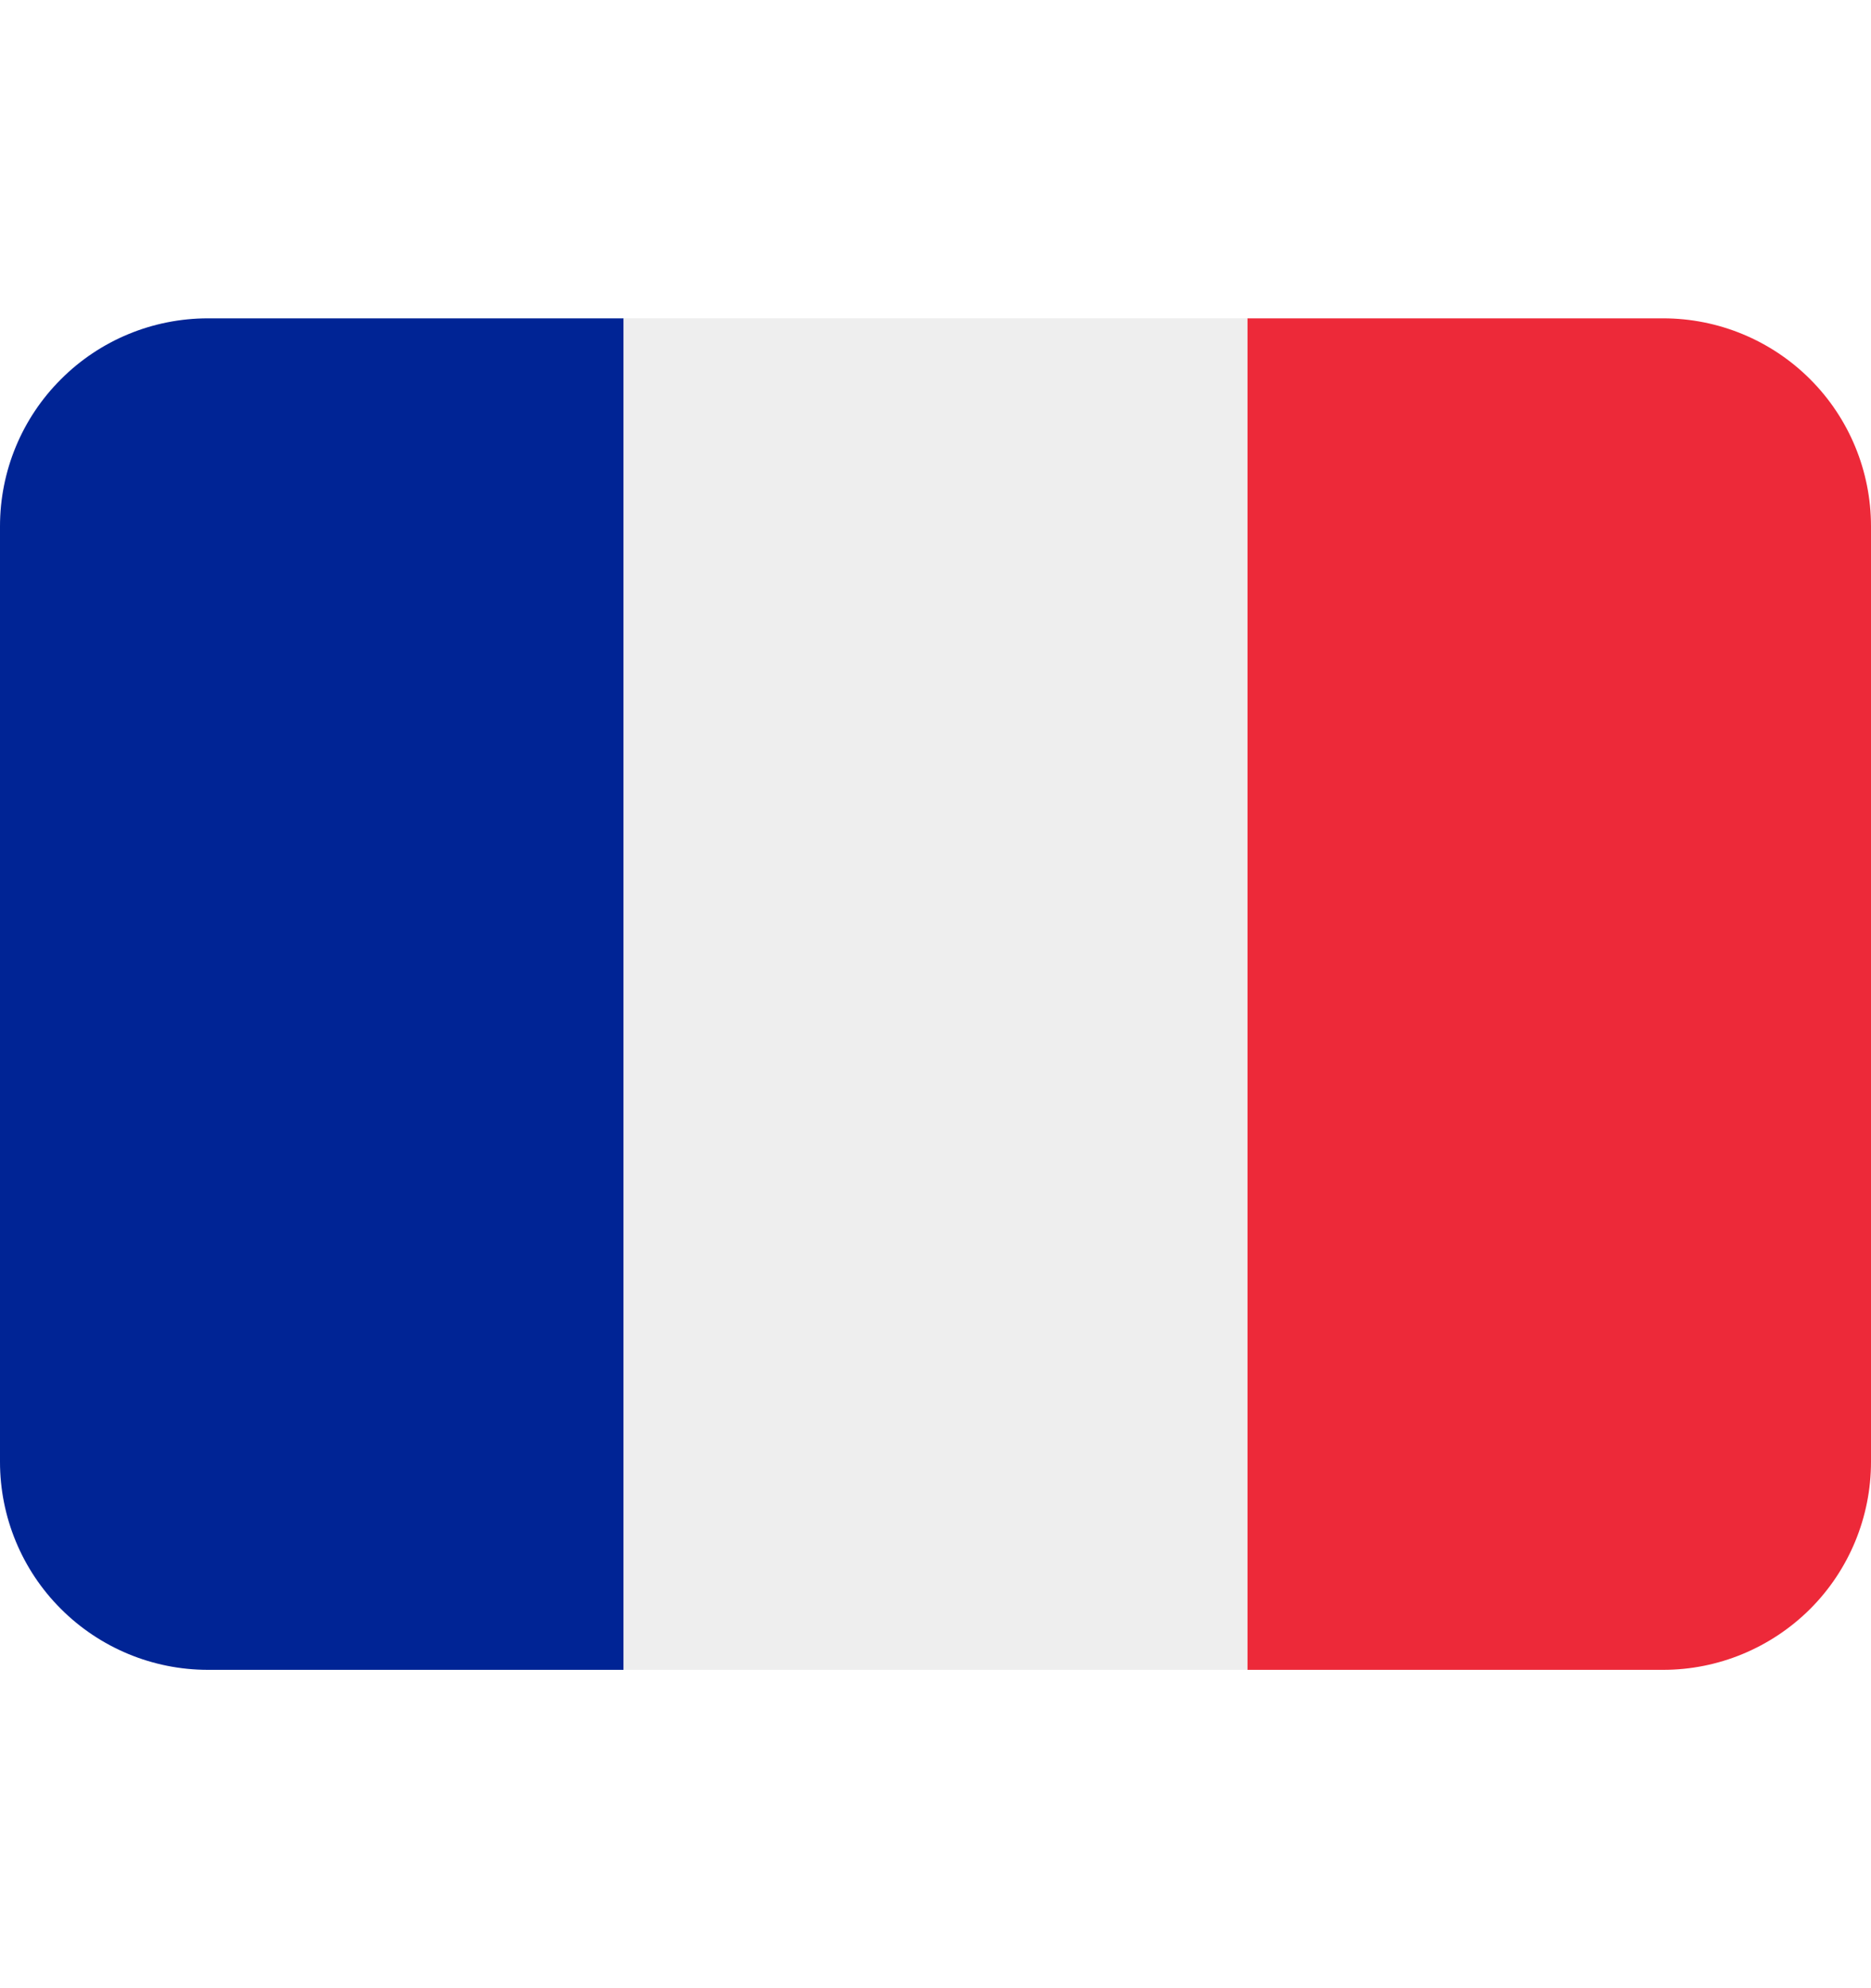
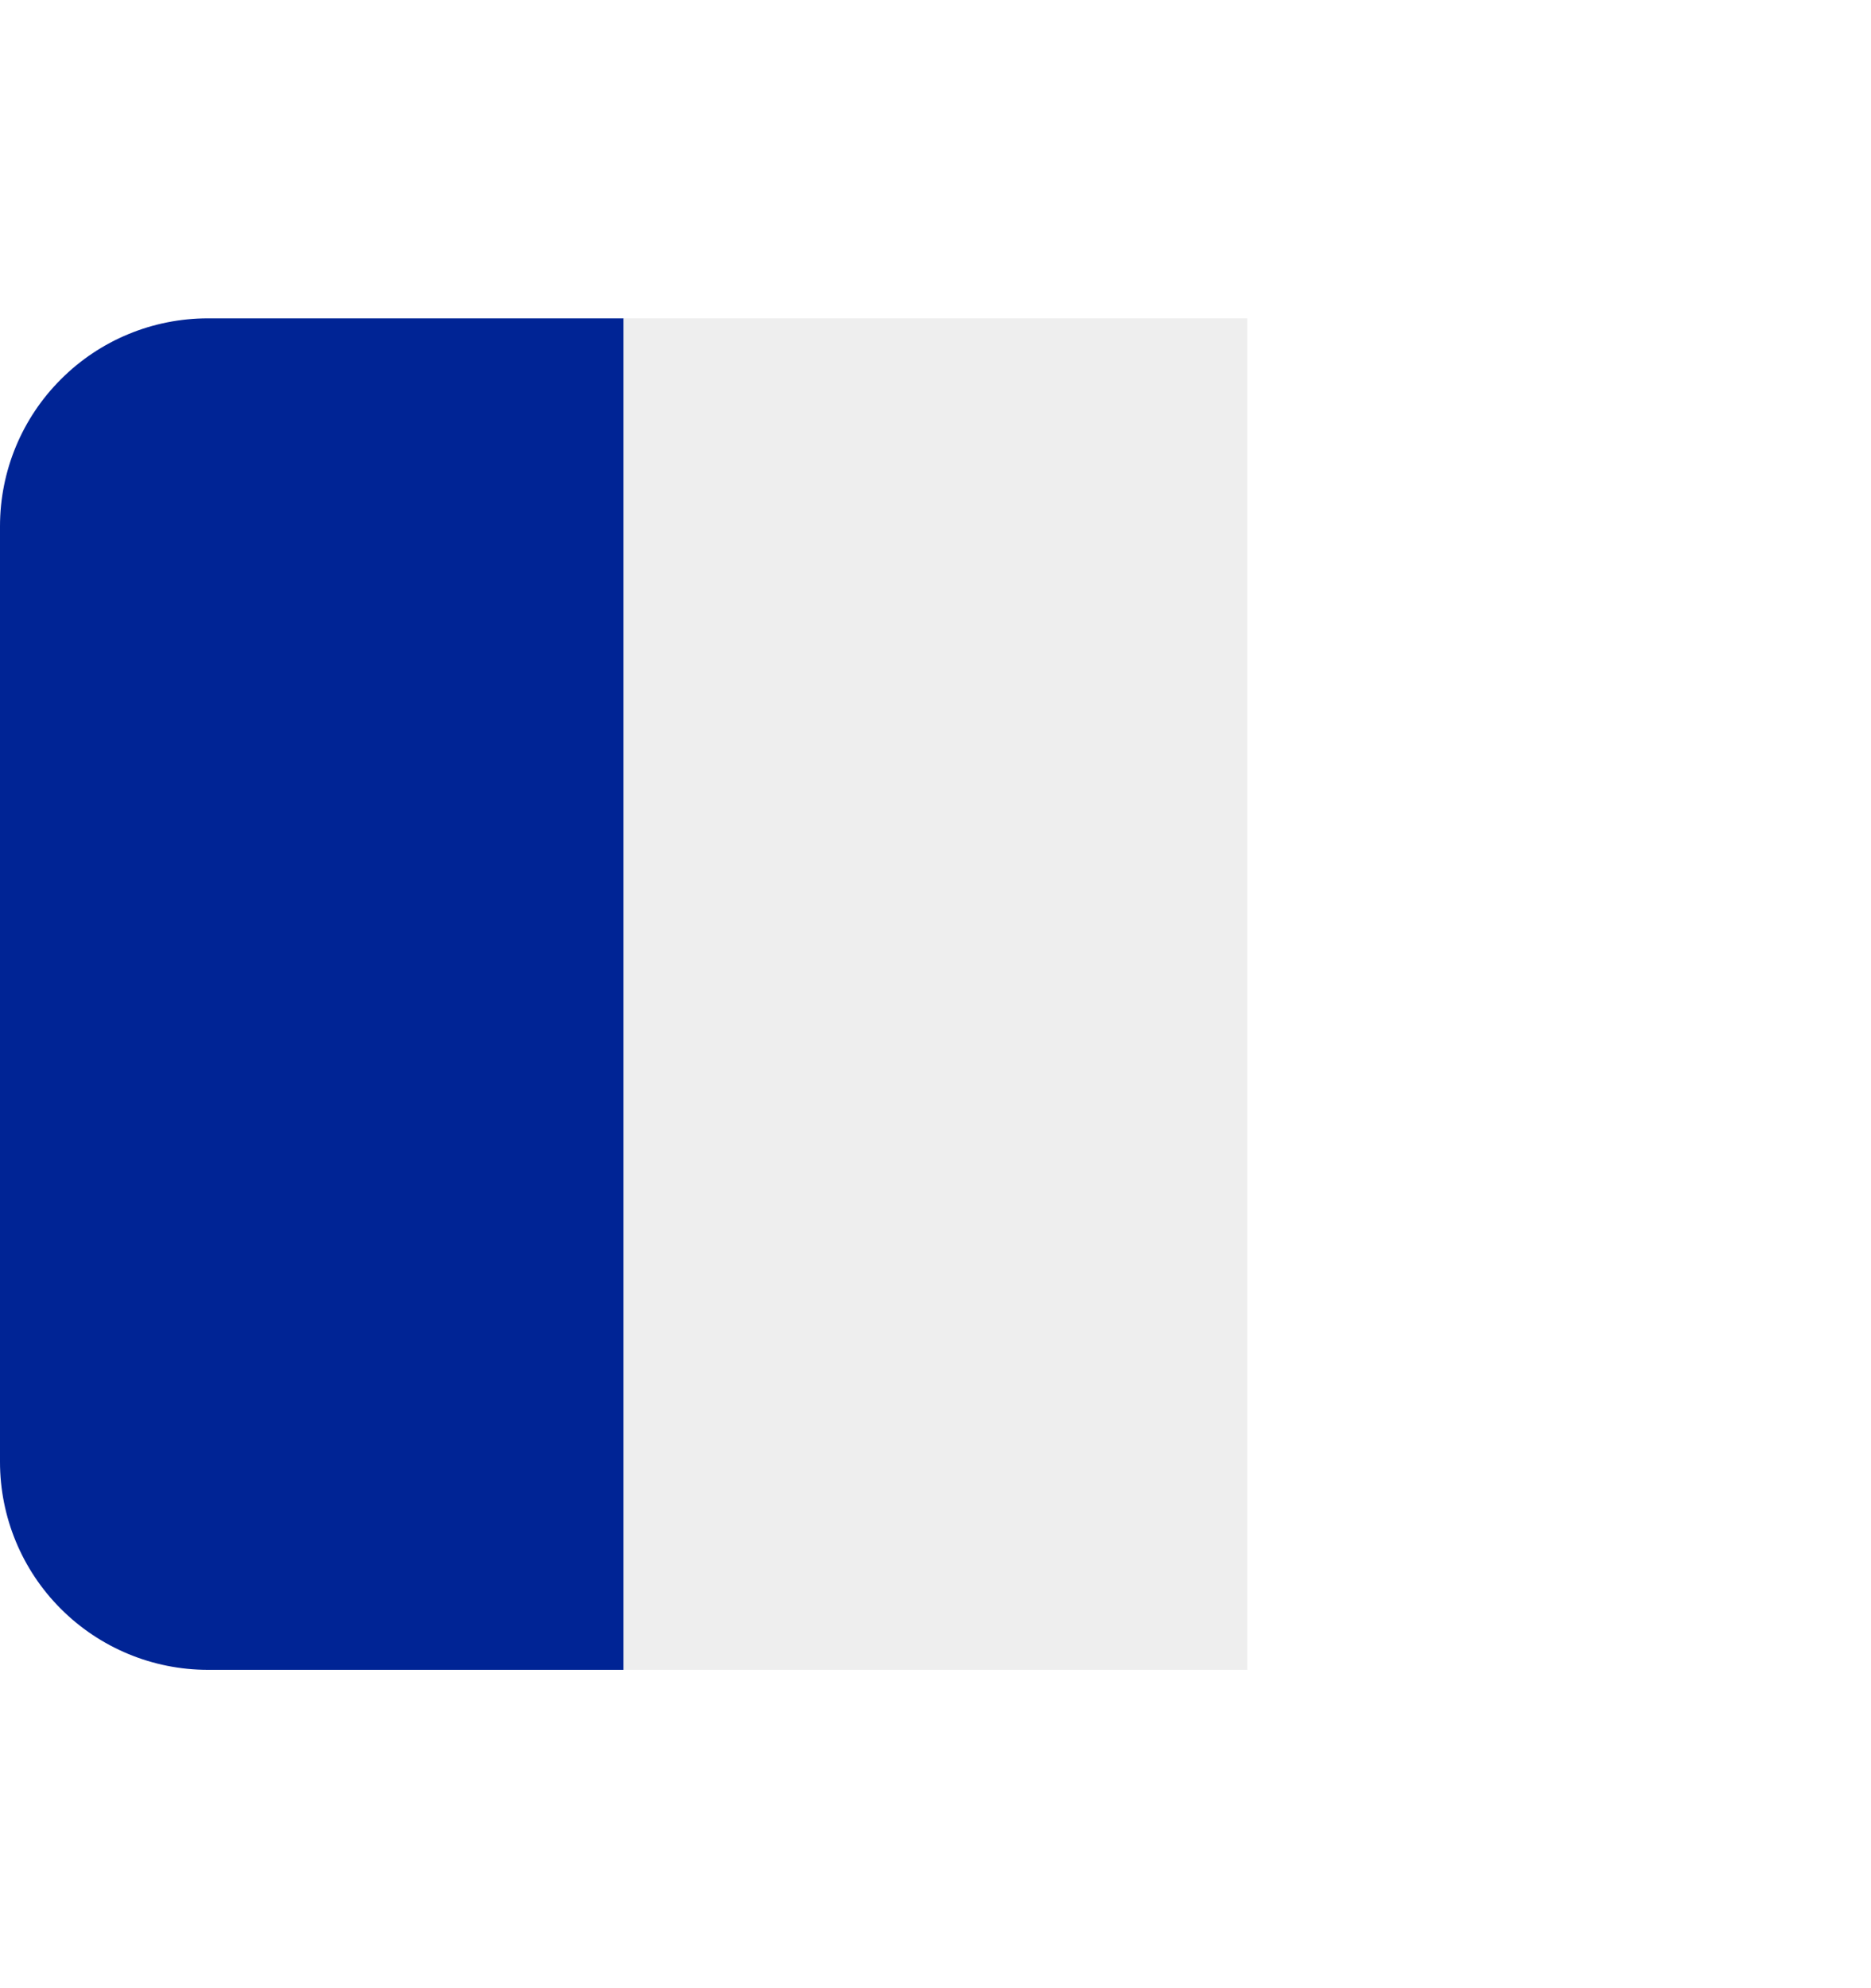
<svg xmlns="http://www.w3.org/2000/svg" width="16" height="17" viewBox="0 0 16 17" fill="none">
-   <path d="M16 12.5C16 12.971 15.813 13.424 15.48 13.757C15.146 14.09 14.694 14.278 14.223 14.278H10.667V2.722H14.223C14.694 2.722 15.146 2.909 15.48 3.243C15.813 3.576 16 4.028 16 4.5V12.5Z" fill="#ED2939" />
  <path d="M1.778 2.722C1.306 2.722 0.854 2.909 0.521 3.243C0.187 3.576 0 4.028 0 4.5L0 12.5C0 12.971 0.187 13.424 0.521 13.757C0.854 14.09 1.306 14.278 1.778 14.278H5.333V2.722H1.778Z" fill="#002495" />
  <path d="M5.333 2.722H10.666V14.278H5.333V2.722Z" fill="#EEEEEE" />
</svg>